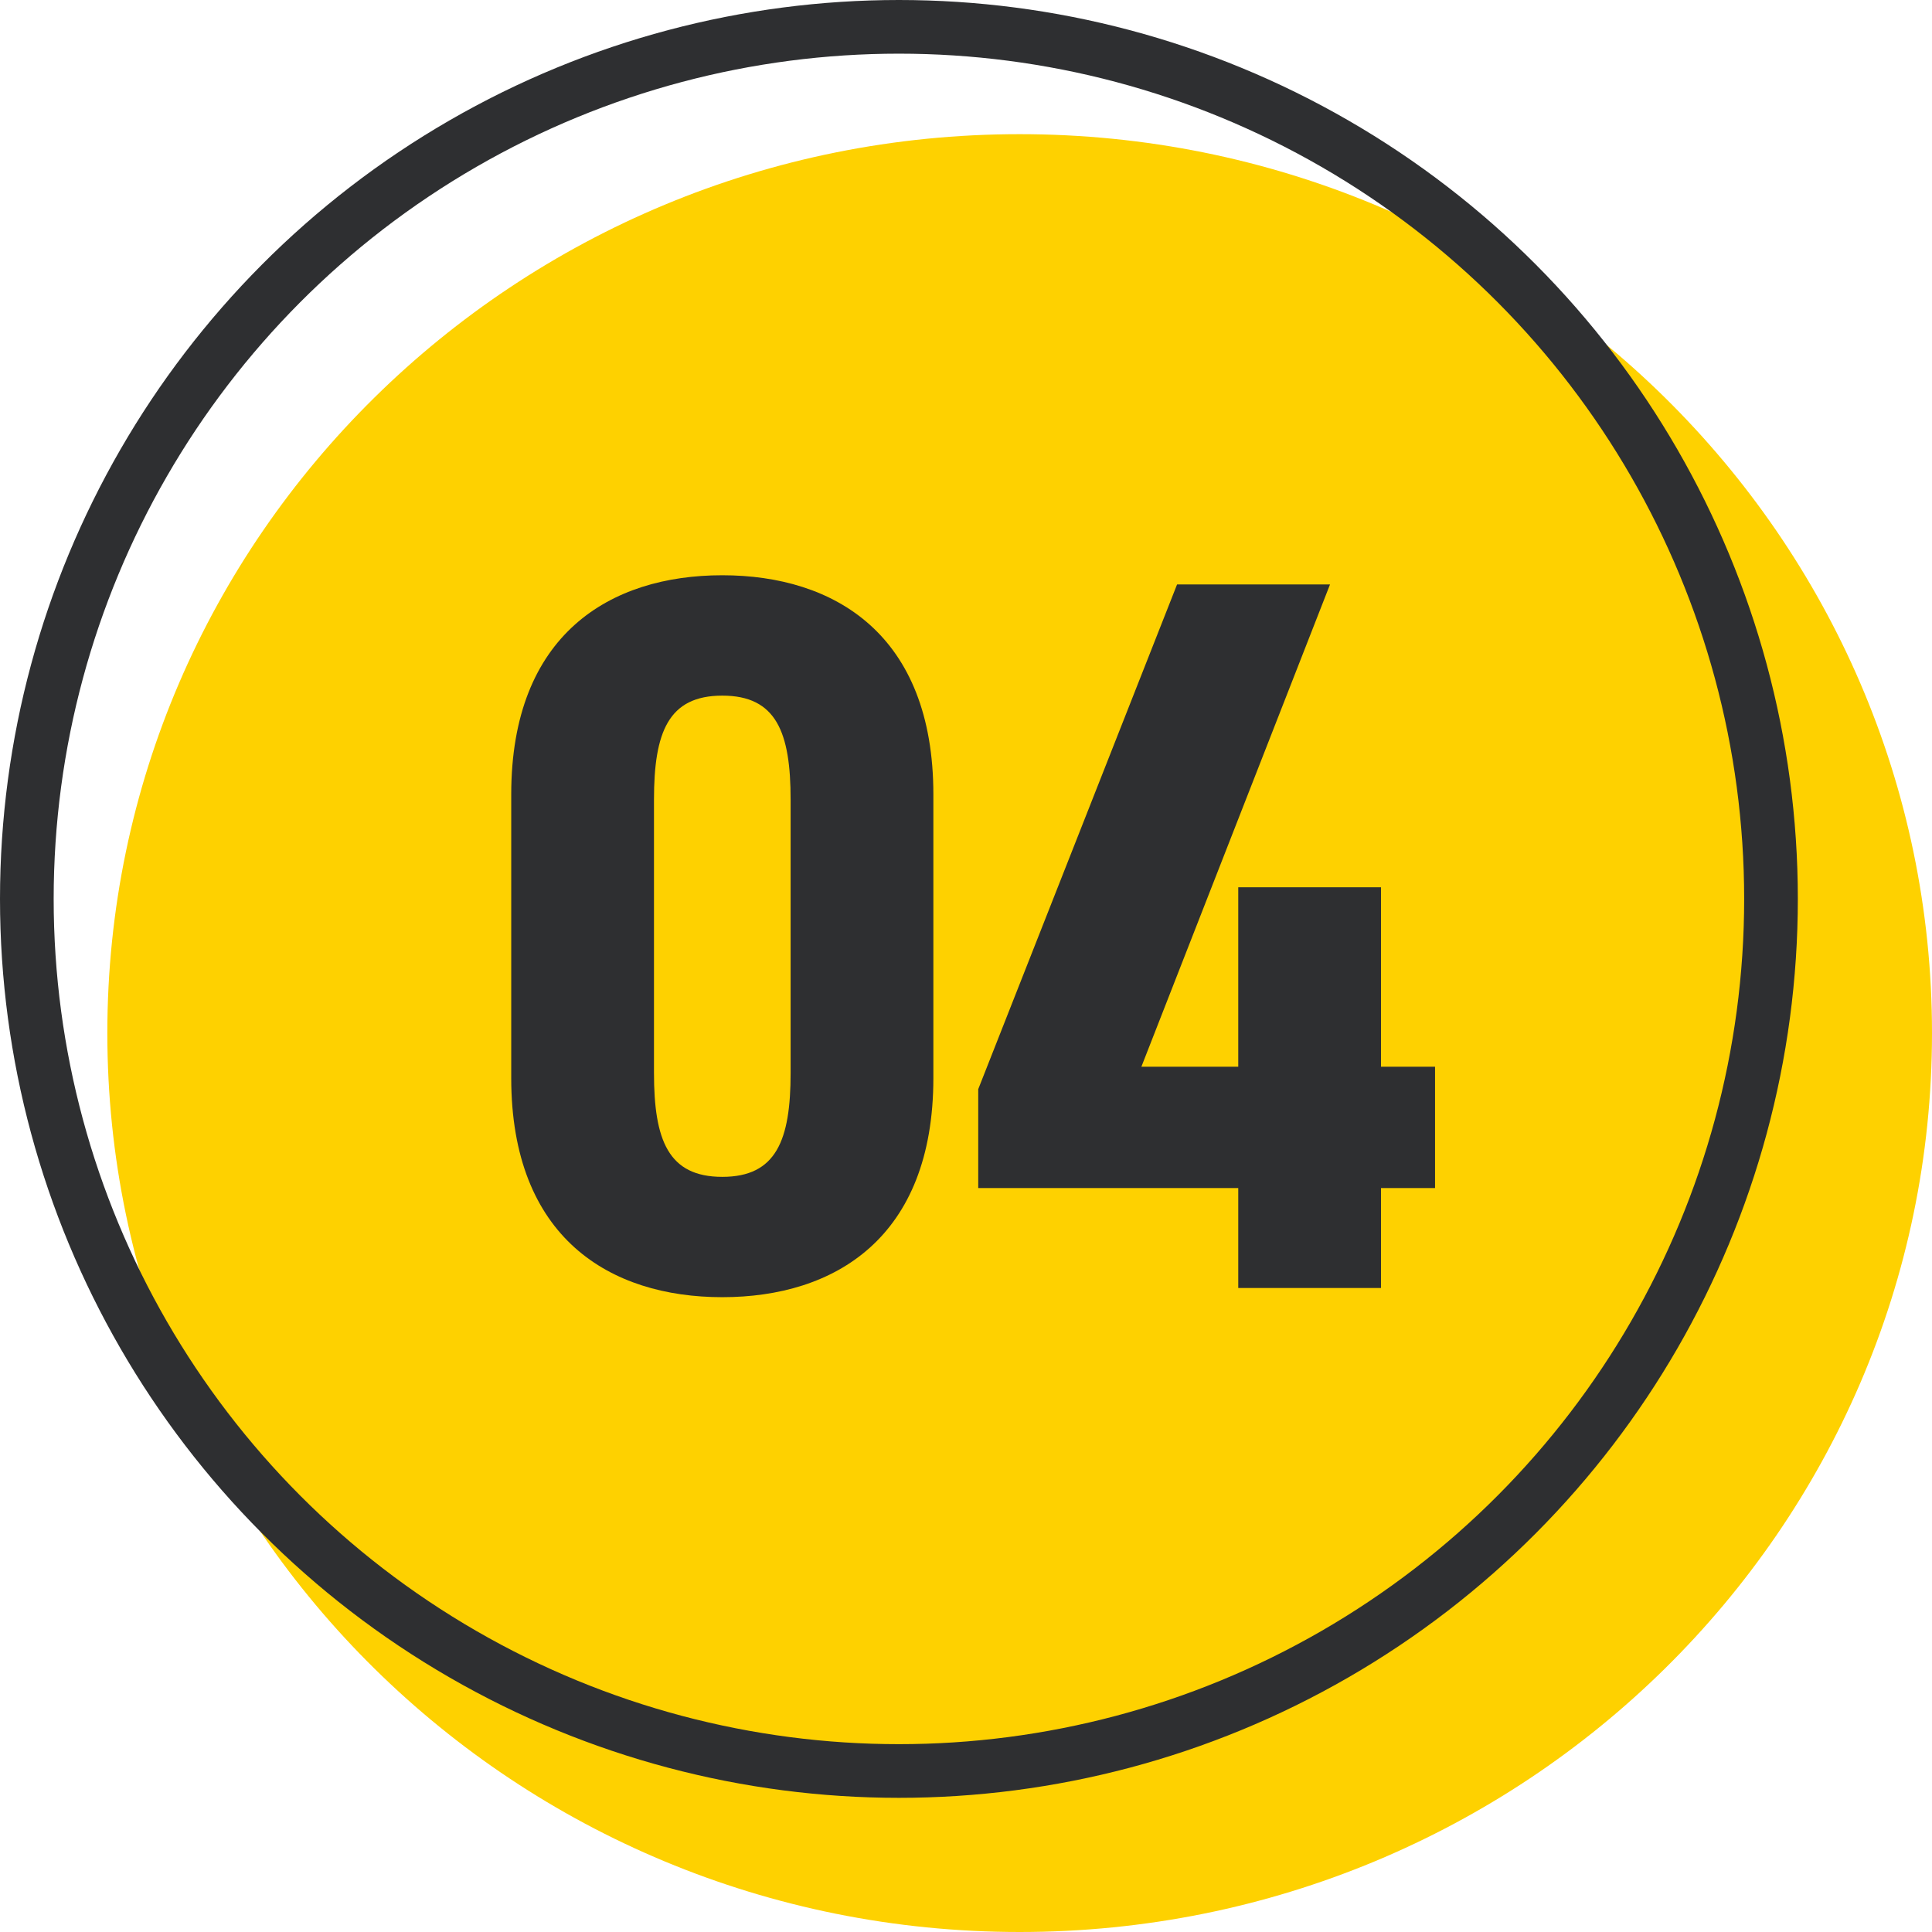
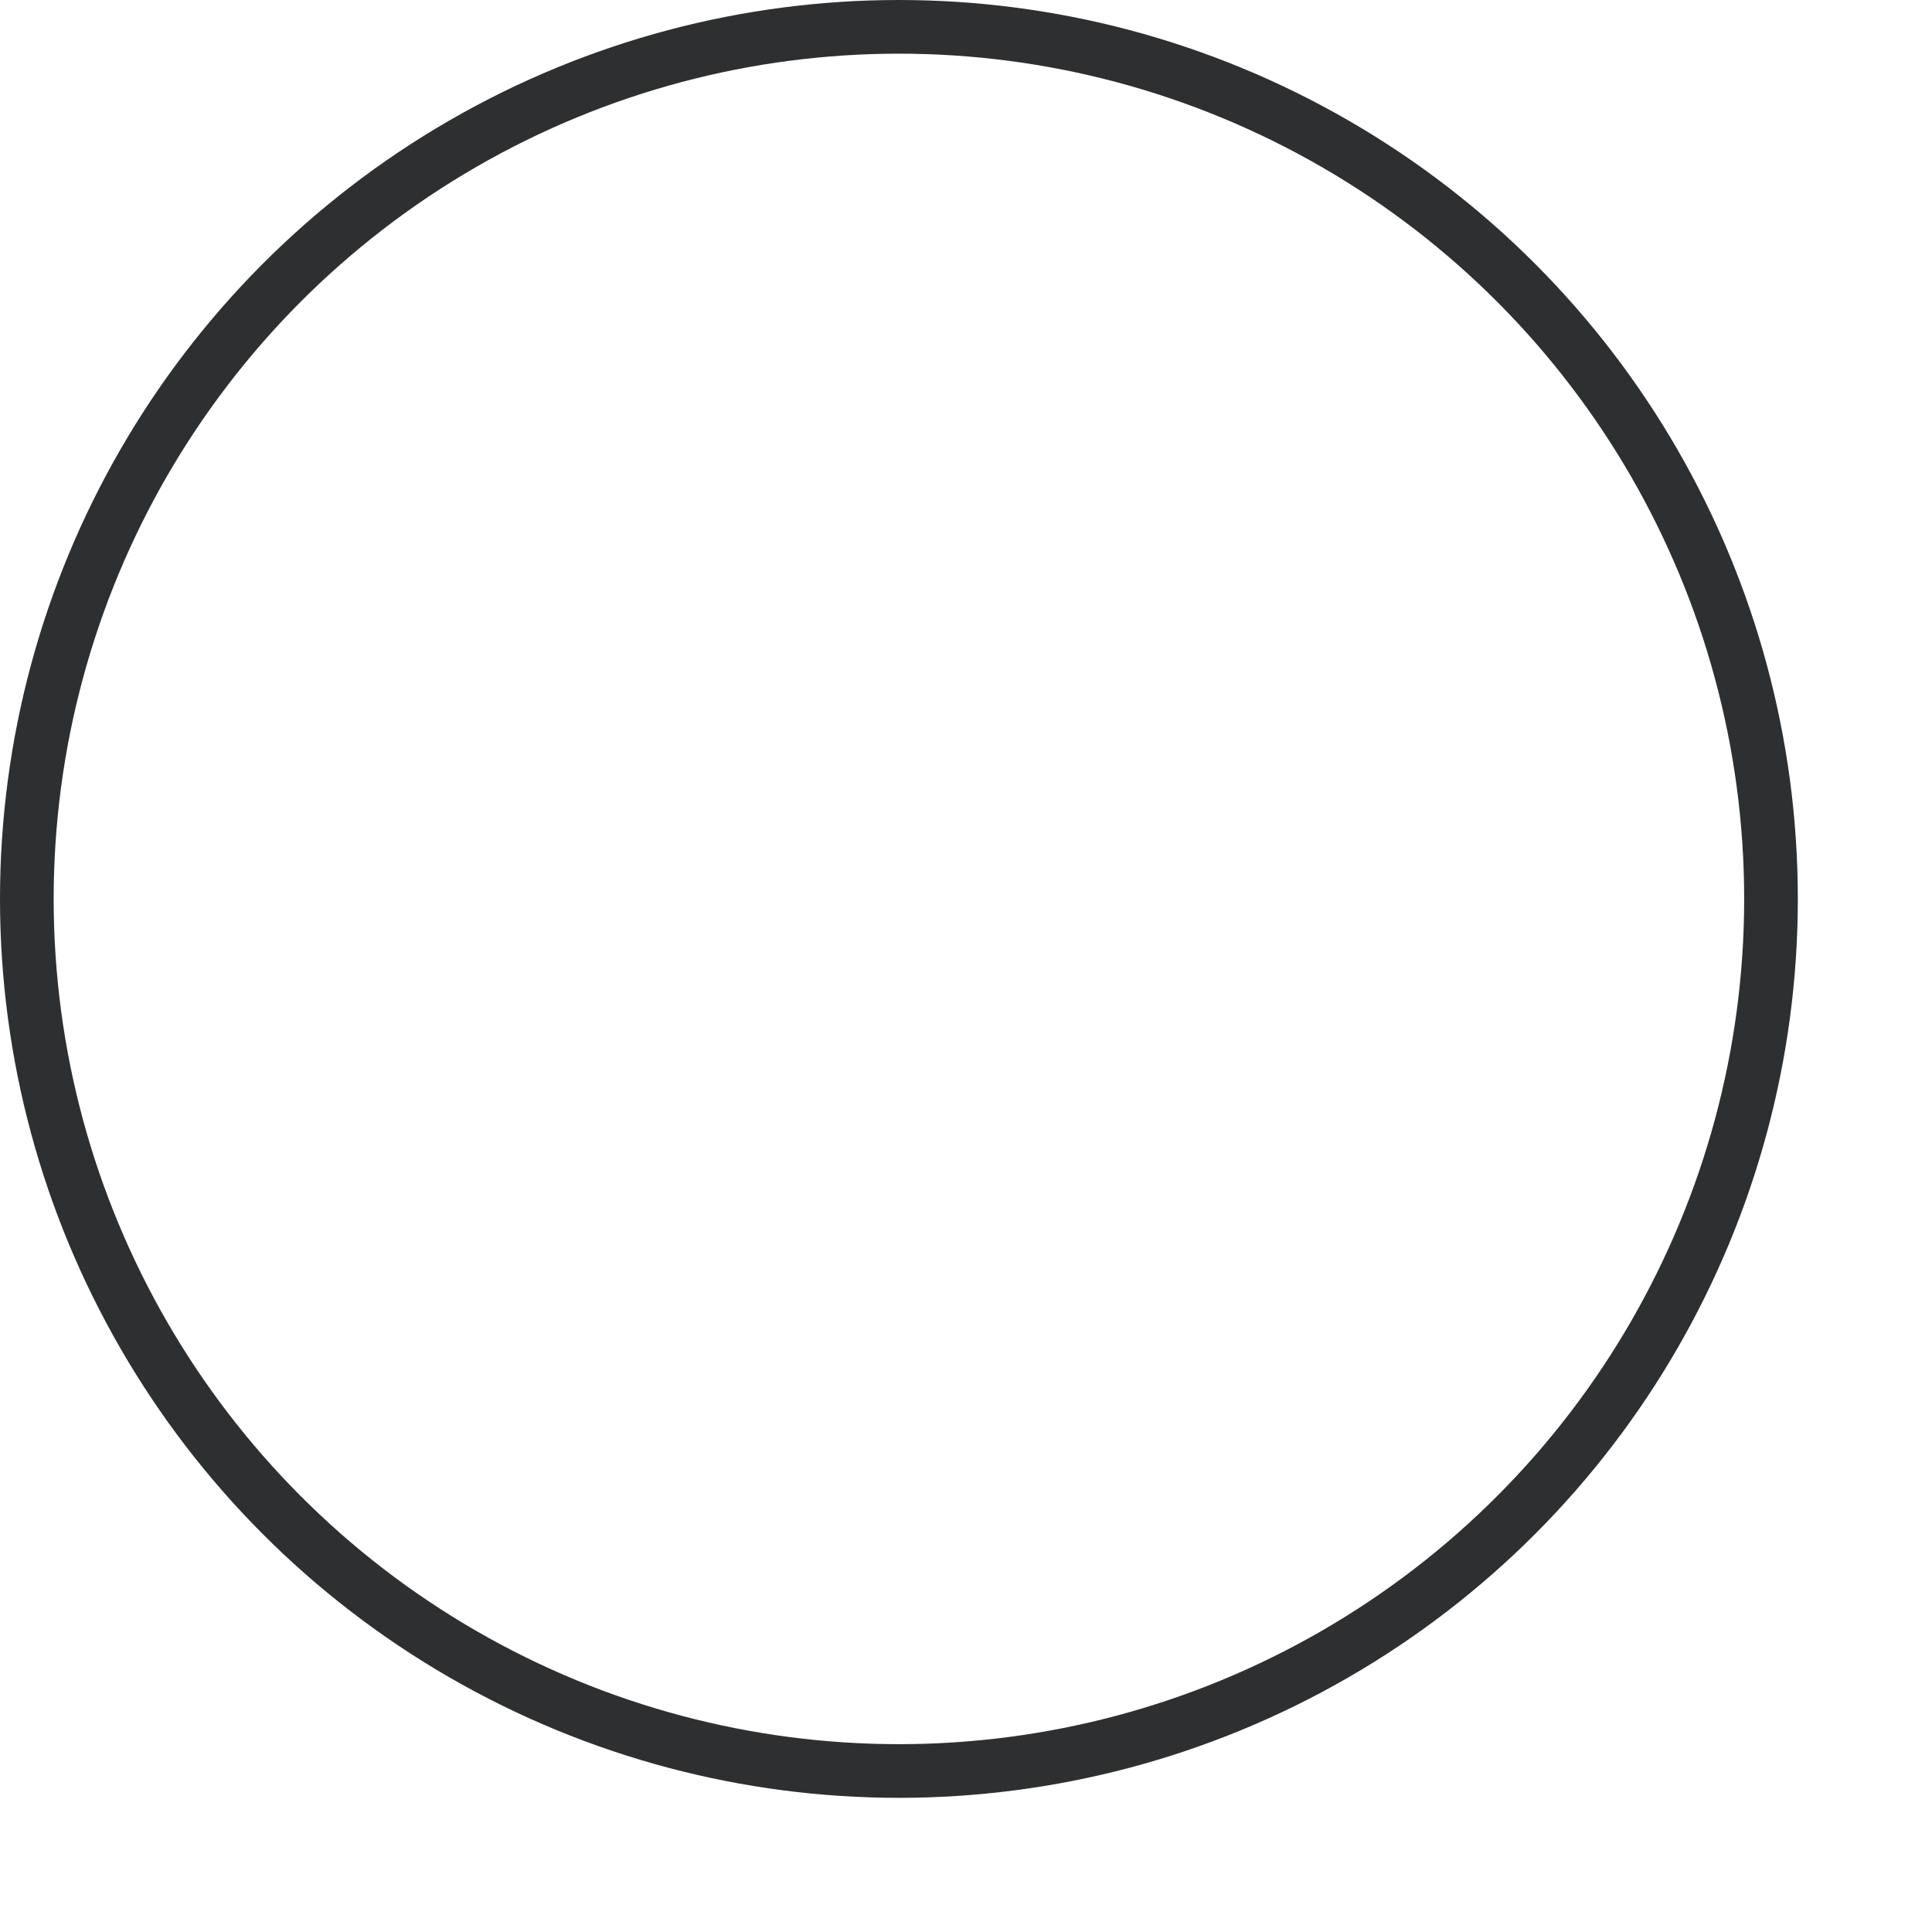
<svg xmlns="http://www.w3.org/2000/svg" width="72" height="72" viewBox="0 0 72 72">
  <g id="philosophy_04_no" transform="translate(-541.25 -3453)">
-     <path id="パス_1" data-name="パス 1" d="M34,0C52.778,0,68,15,68,33.5S52.778,67,34,67,0,52,0,33.5,15.222,0,34,0Z" transform="translate(545.25 3458)" fill="#fed100" />
    <g id="楕円形_3" data-name="楕円形 3" transform="translate(541.25 3453)" fill="none" stroke="#2e2f31" stroke-width="2">
-       <circle cx="33.5" cy="33.5" r="33.5" stroke="none" />
      <circle cx="33.5" cy="33.5" r="32.5" fill="none" />
    </g>
-     <path id="パス_103" data-name="パス 103" d="M-9.082.342c4.18,0,7.866-2.2,7.866-8.17V-18.392c0-5.966-3.686-8.17-7.866-8.17s-7.866,2.2-7.866,8.17V-7.828C-16.948-1.862-13.262.342-9.082.342Zm0-4.484c-2.014,0-2.546-1.368-2.546-3.876V-18.2c0-2.508.532-3.876,2.546-3.876S-6.536-20.71-6.536-18.2V-8.018C-6.536-5.51-7.068-4.142-9.082-4.142ZM7.866-26.22.456-7.41v3.686h9.69V0h5.32V-3.724H17.48V-8.246H15.466v-6.688h-5.32v6.688H6.536l7.03-17.974Z" transform="translate(577.25 3501)" fill="#2e2f31" />
  </g>
</svg>